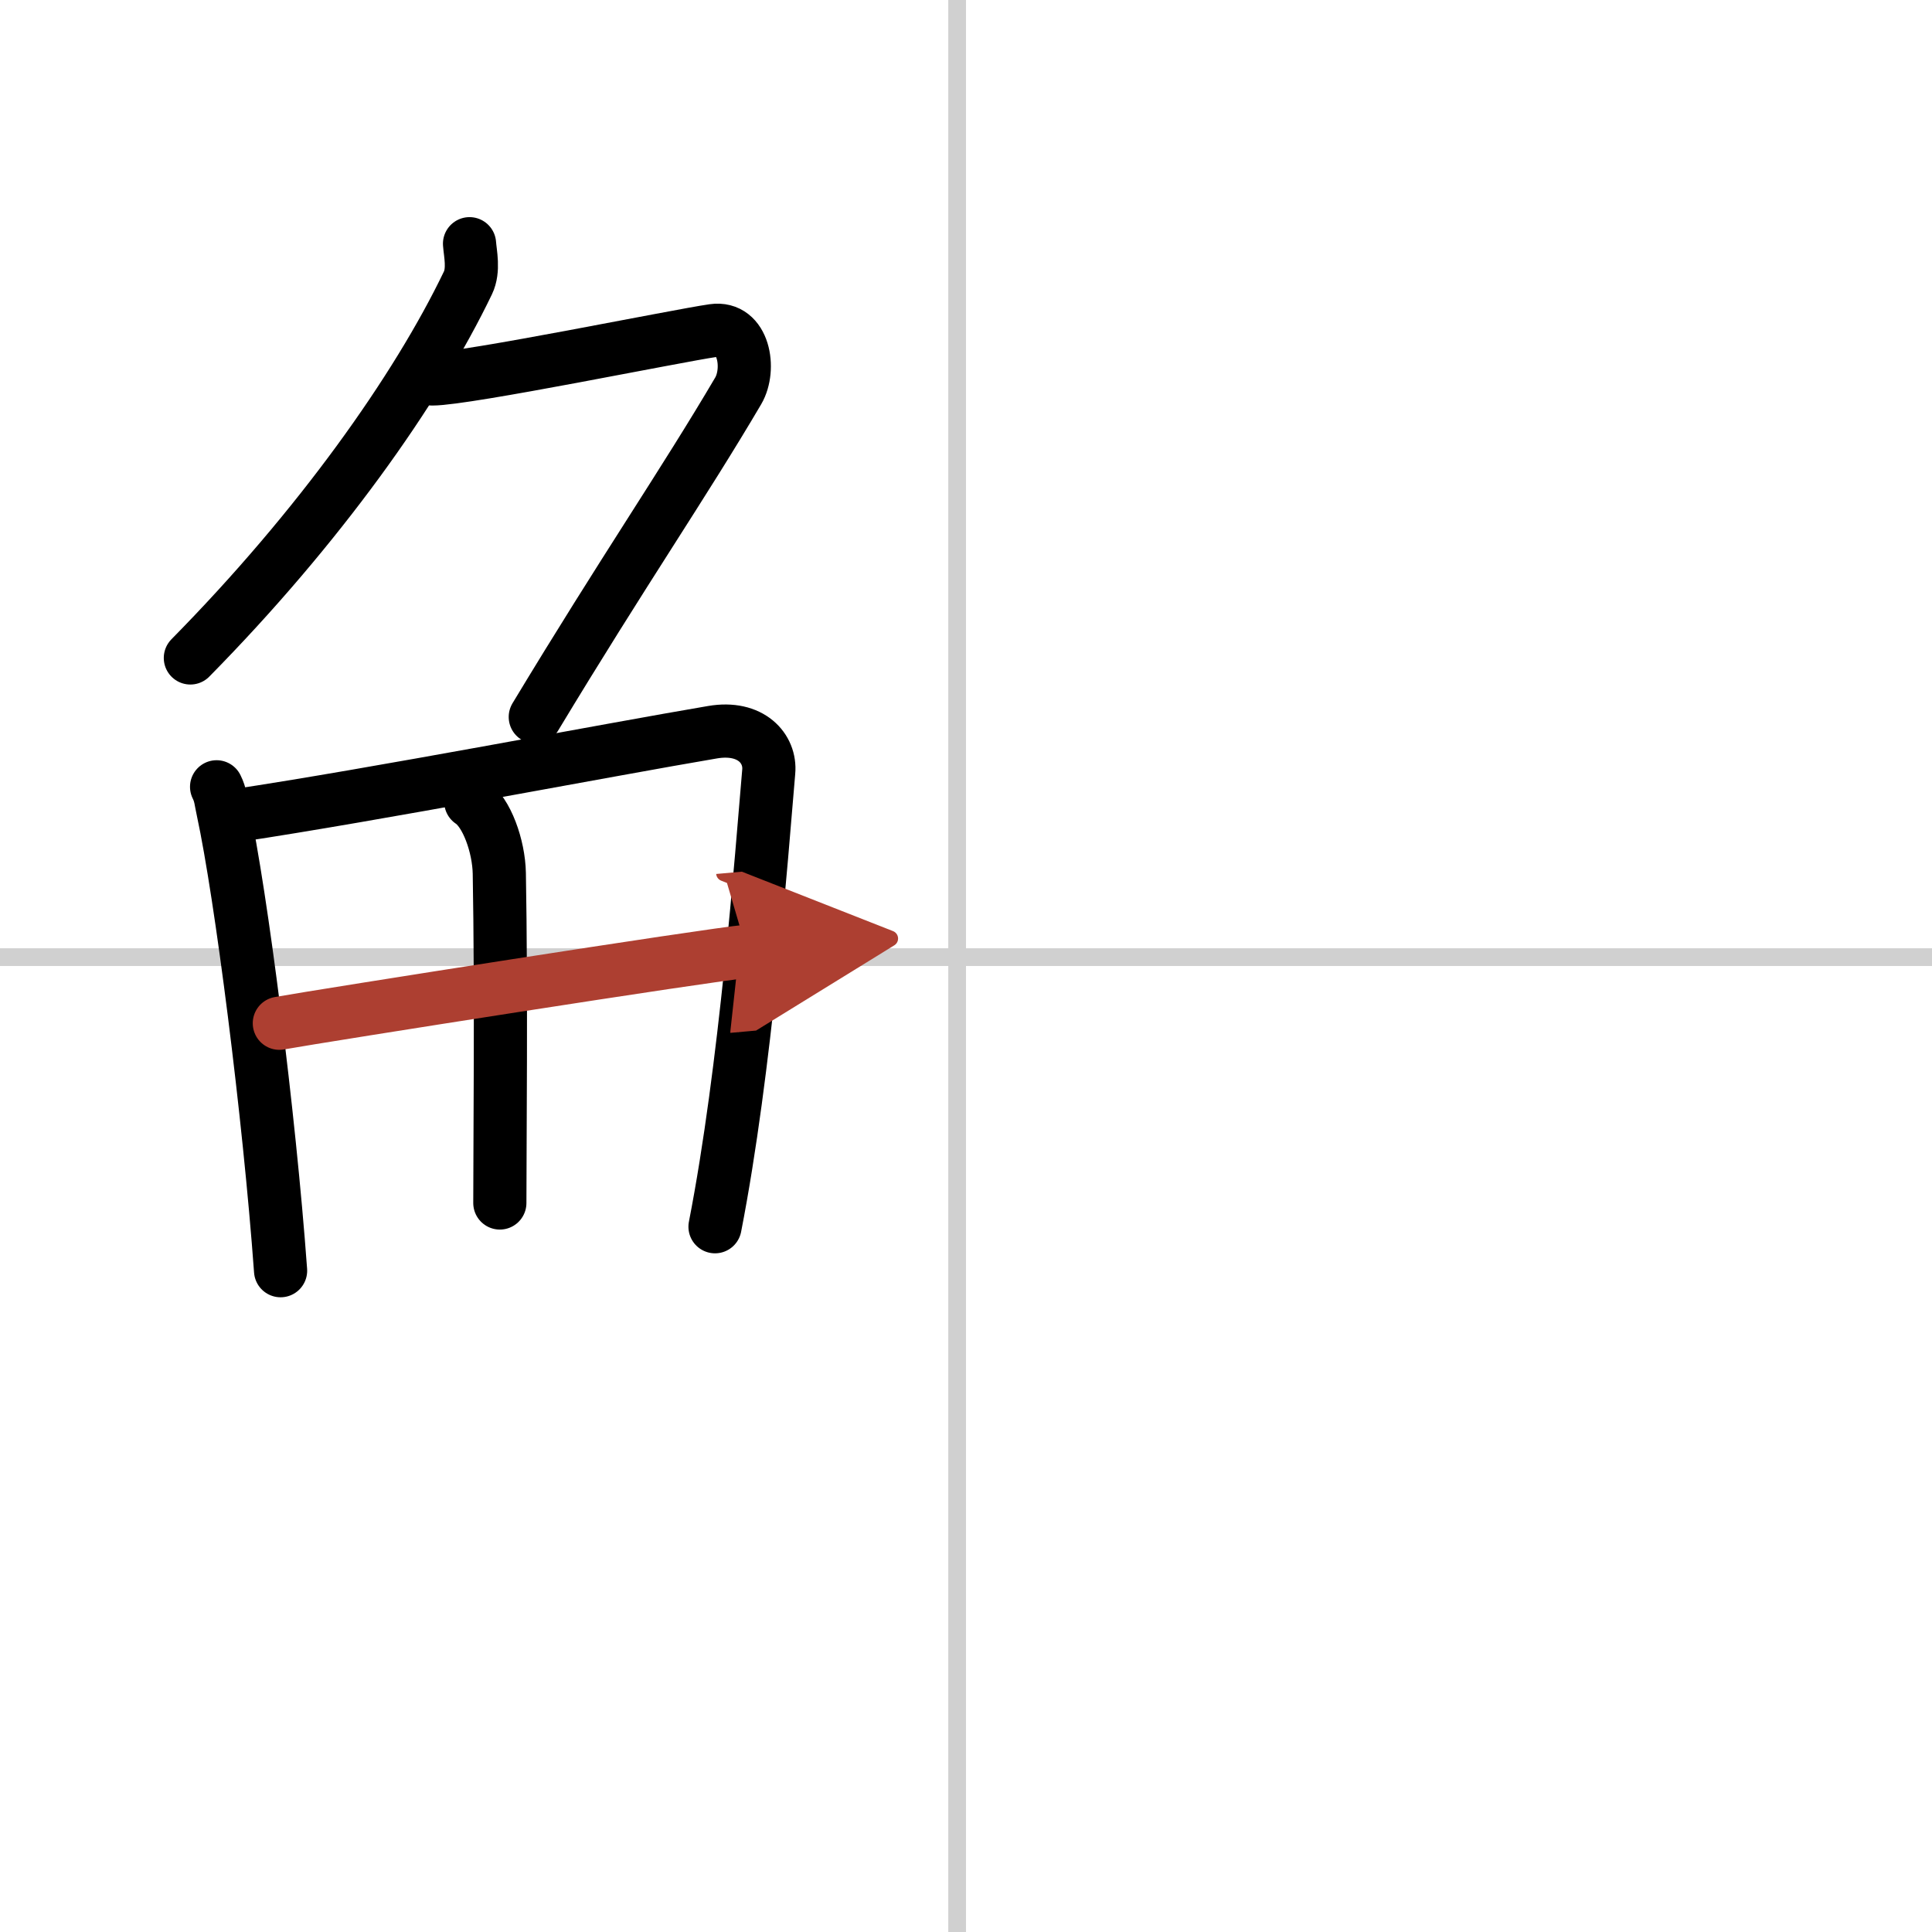
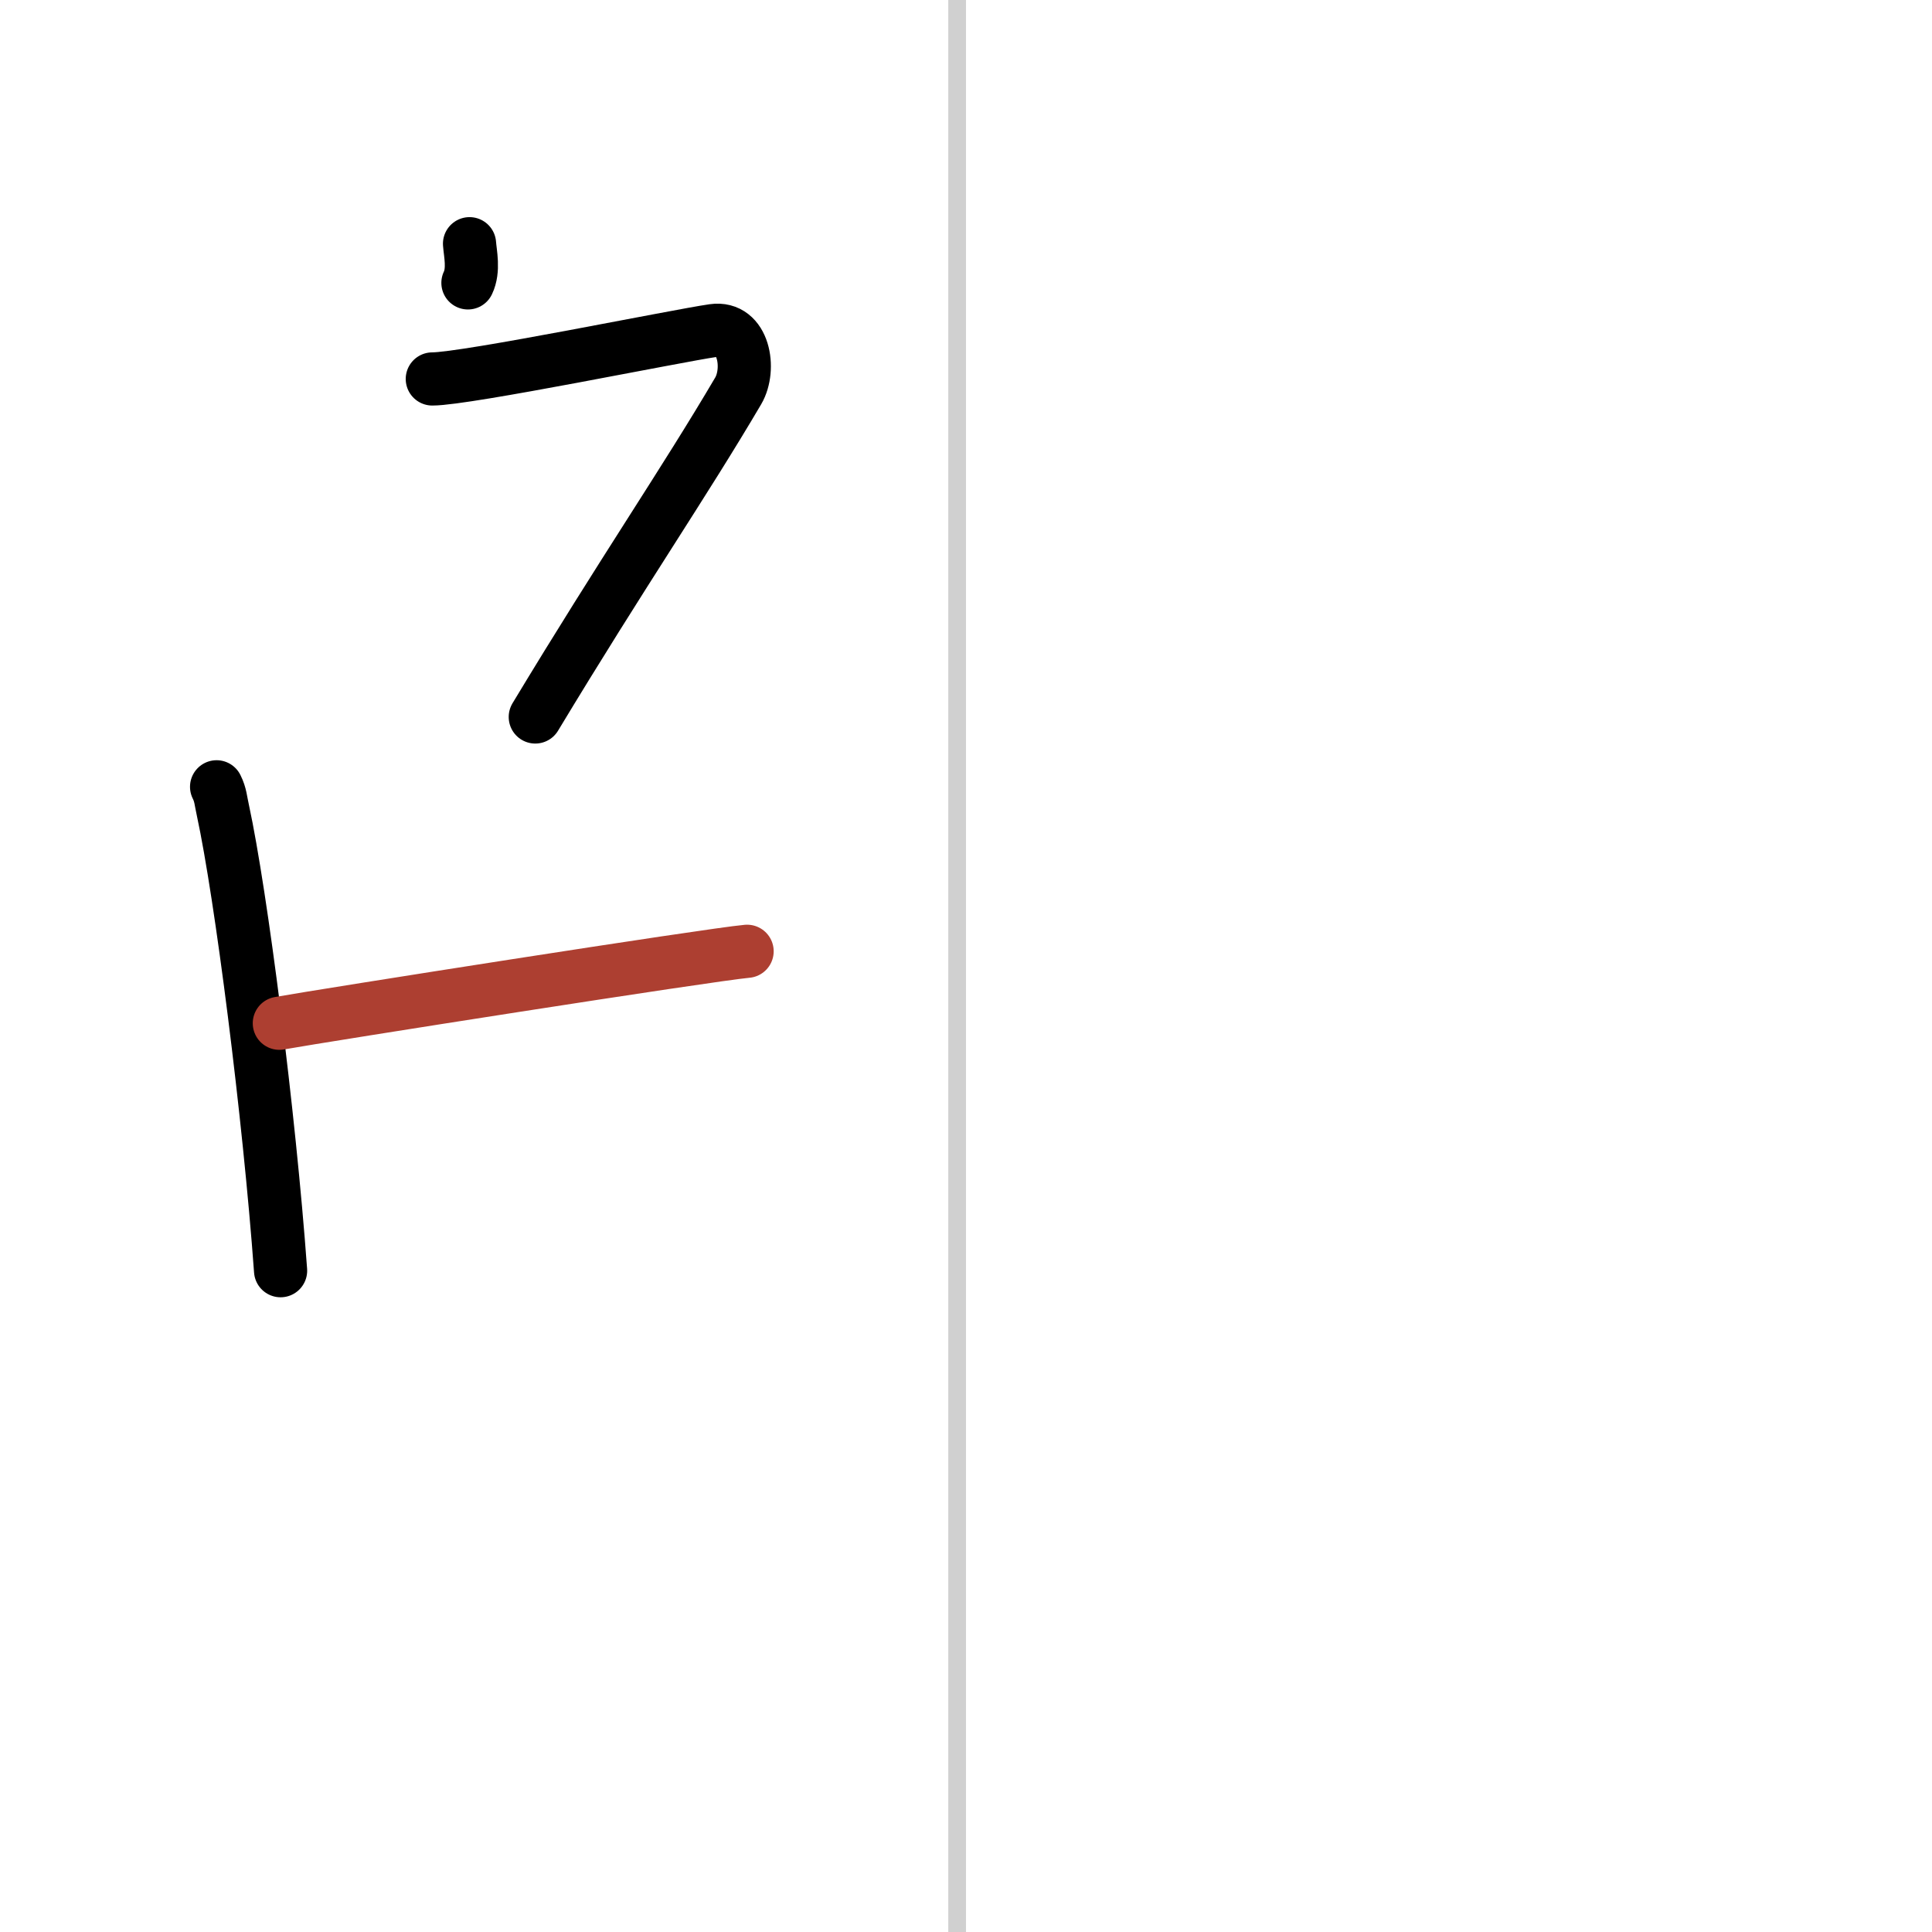
<svg xmlns="http://www.w3.org/2000/svg" width="400" height="400" viewBox="0 0 109 109">
  <defs>
    <marker id="a" markerWidth="4" orient="auto" refX="1" refY="5" viewBox="0 0 10 10">
-       <polyline points="0 0 10 5 0 10 1 5" fill="#ad3f31" stroke="#ad3f31" />
-     </marker>
+       </marker>
  </defs>
  <g fill="none" stroke="#000" stroke-linecap="round" stroke-linejoin="round" stroke-width="3">
-     <rect width="100%" height="100%" fill="#fff" stroke="#fff" />
    <line x1="54" x2="54" y2="109" stroke="#d0d0d0" stroke-width="1" />
-     <line x2="109" y1="54" y2="54" stroke="#d0d0d0" stroke-width="1" />
-     <path d="M26.49,13.75c0.04,0.55,0.26,1.48-0.09,2.21C23.5,22,18,29.75,10.74,37.12" />
+     <path d="M26.49,13.75c0.04,0.55,0.26,1.48-0.09,2.21" />
    <path d="m24.39 21.38c1.93 0 13.82-2.44 15.85-2.73 1.74-0.25 2.13 2.17 1.41 3.4-3.05 5.19-6.48 10.16-11.45 18.4" />
    <path d="m12.22 44.39c0.23 0.46 0.23 0.77 0.36 1.35 1.02 4.72 2.61 17.14 3.25 25.95" />
-     <path d="m13.28 46.02c7.92-1.19 21.01-3.71 26.92-4.71 2.17-0.37 3.29 0.93 3.17 2.23-0.41 4.76-1.29 16.76-3.03 25.67" />
-     <path d="m26.56 45.23c0.9 0.59 1.58 2.51 1.61 4.04 0.12 6.73 0.03 15.27 0.03 18.6" />
    <path d="m15.76 57.73c2.58-0.46 24.26-3.87 26.39-4.06" marker-end="url(#a)" stroke="#ad3f31" />
  </g>
</svg>